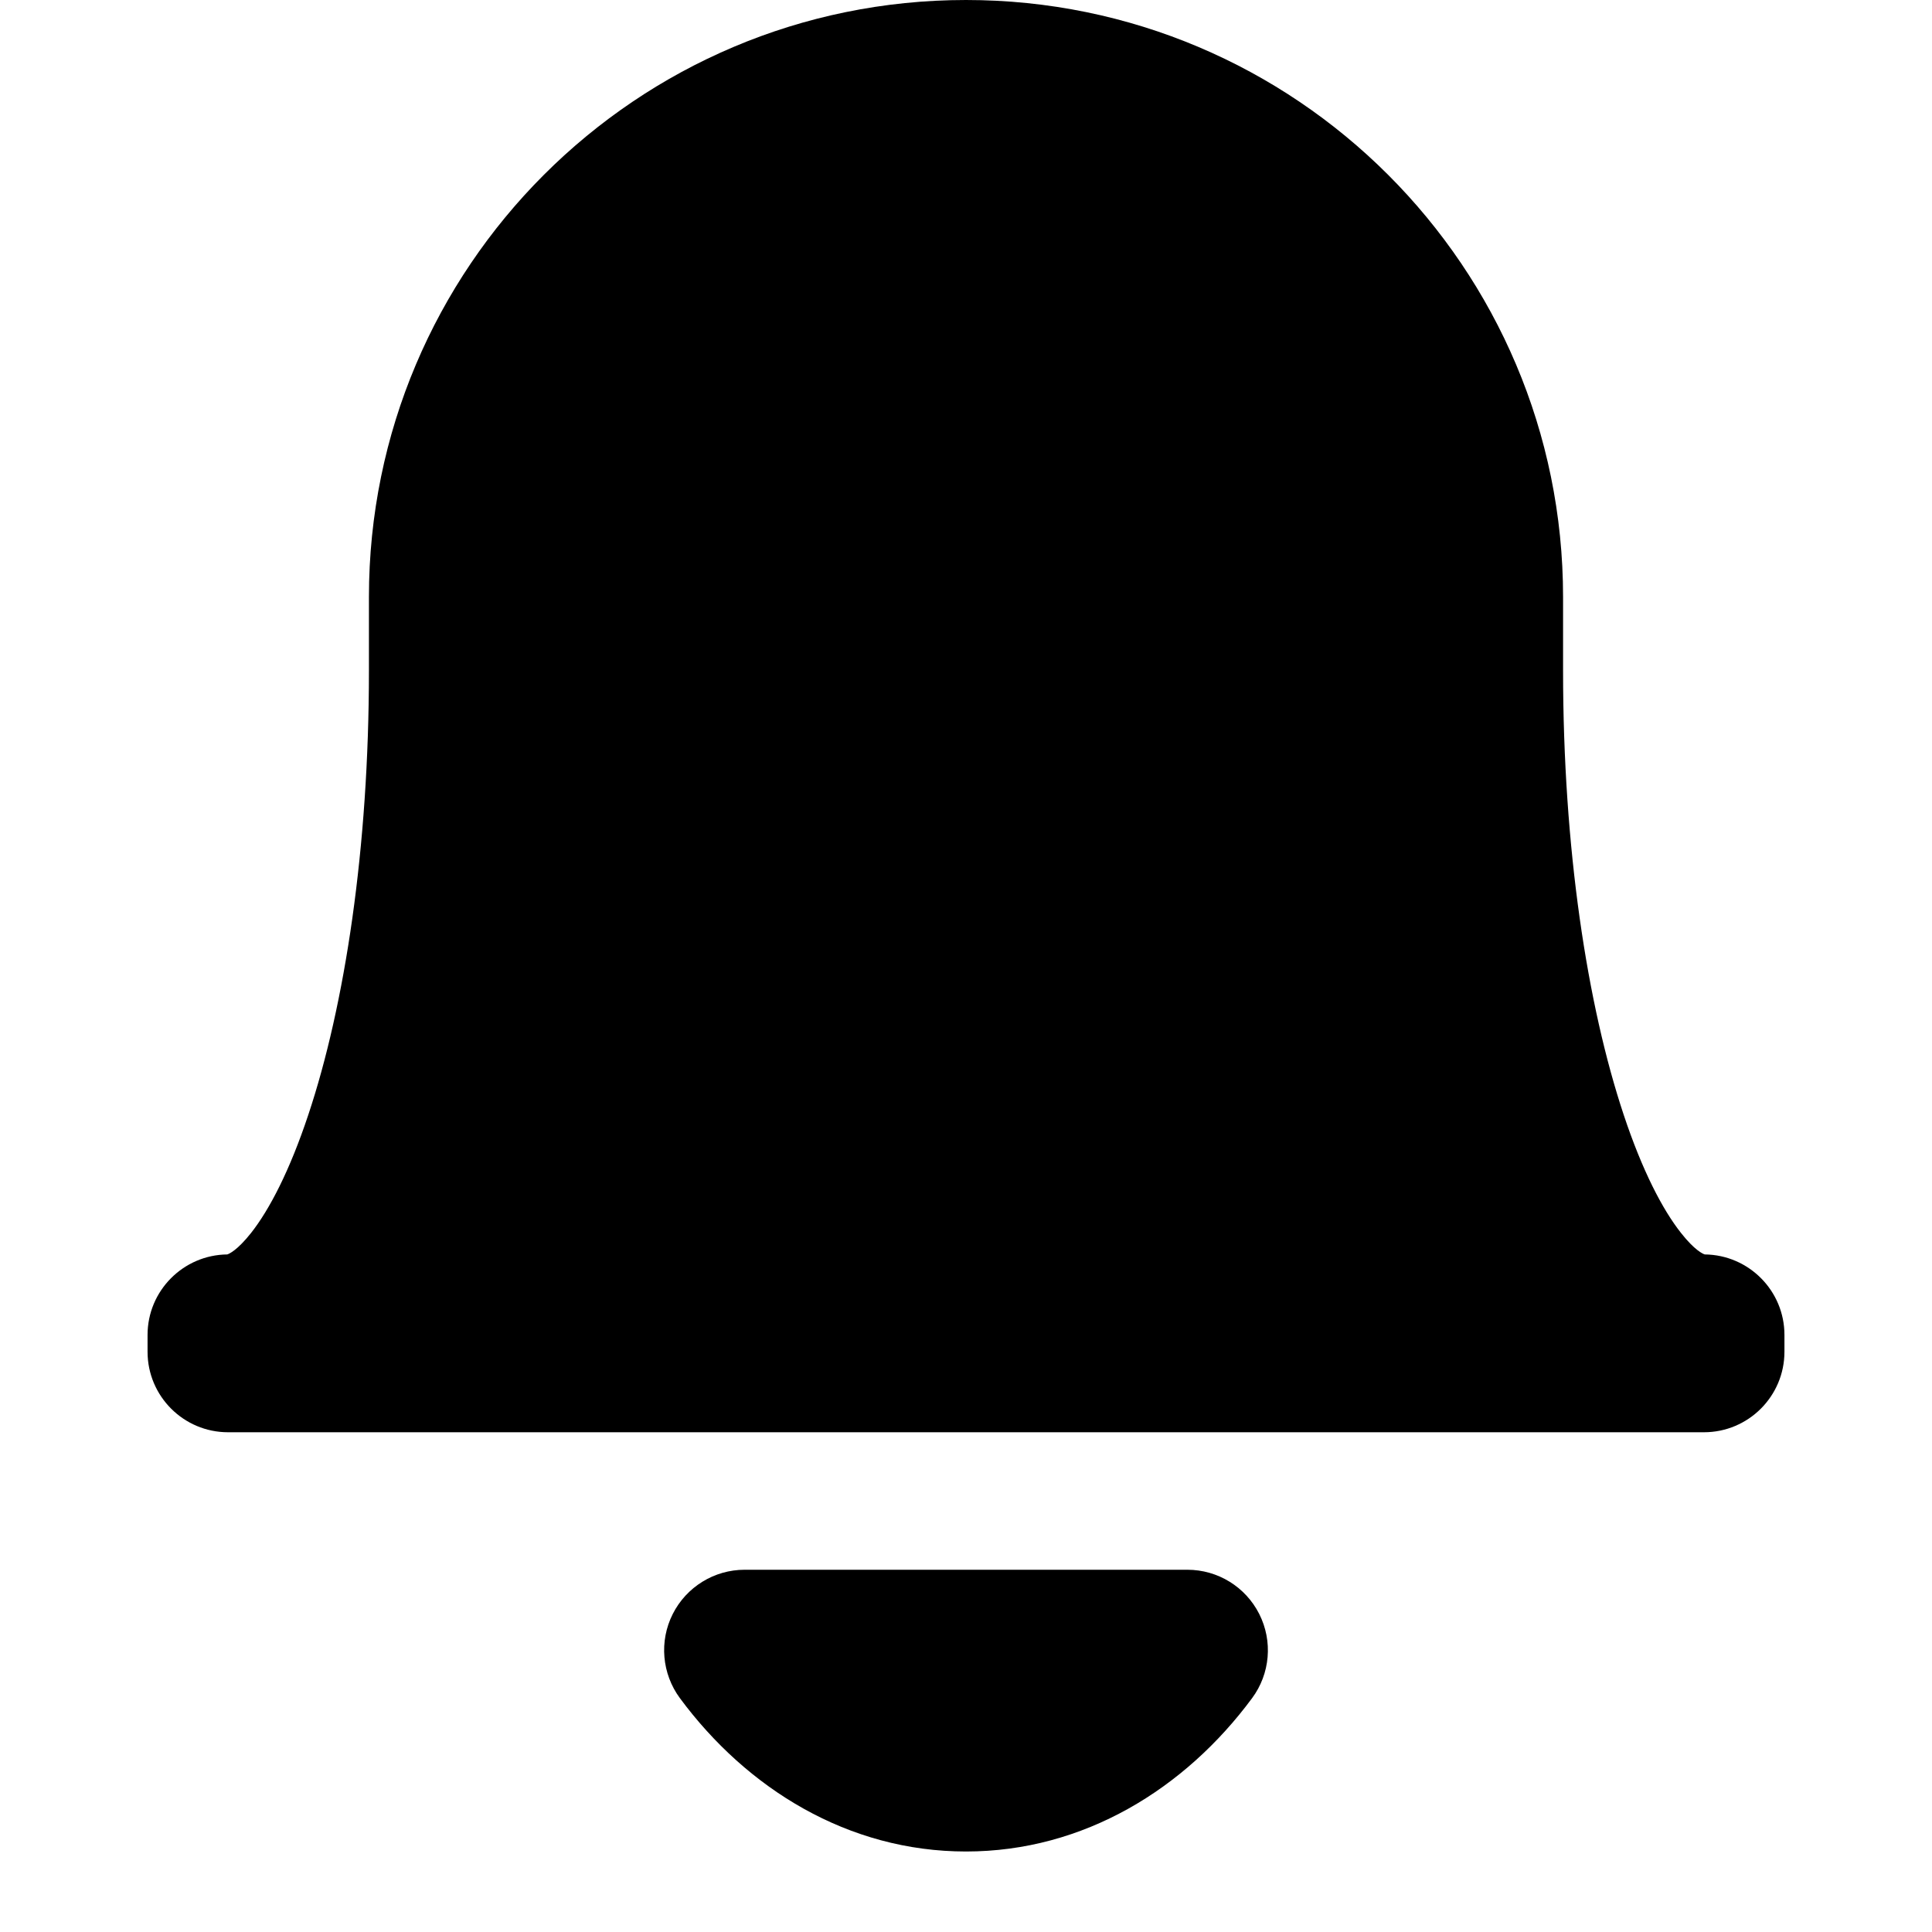
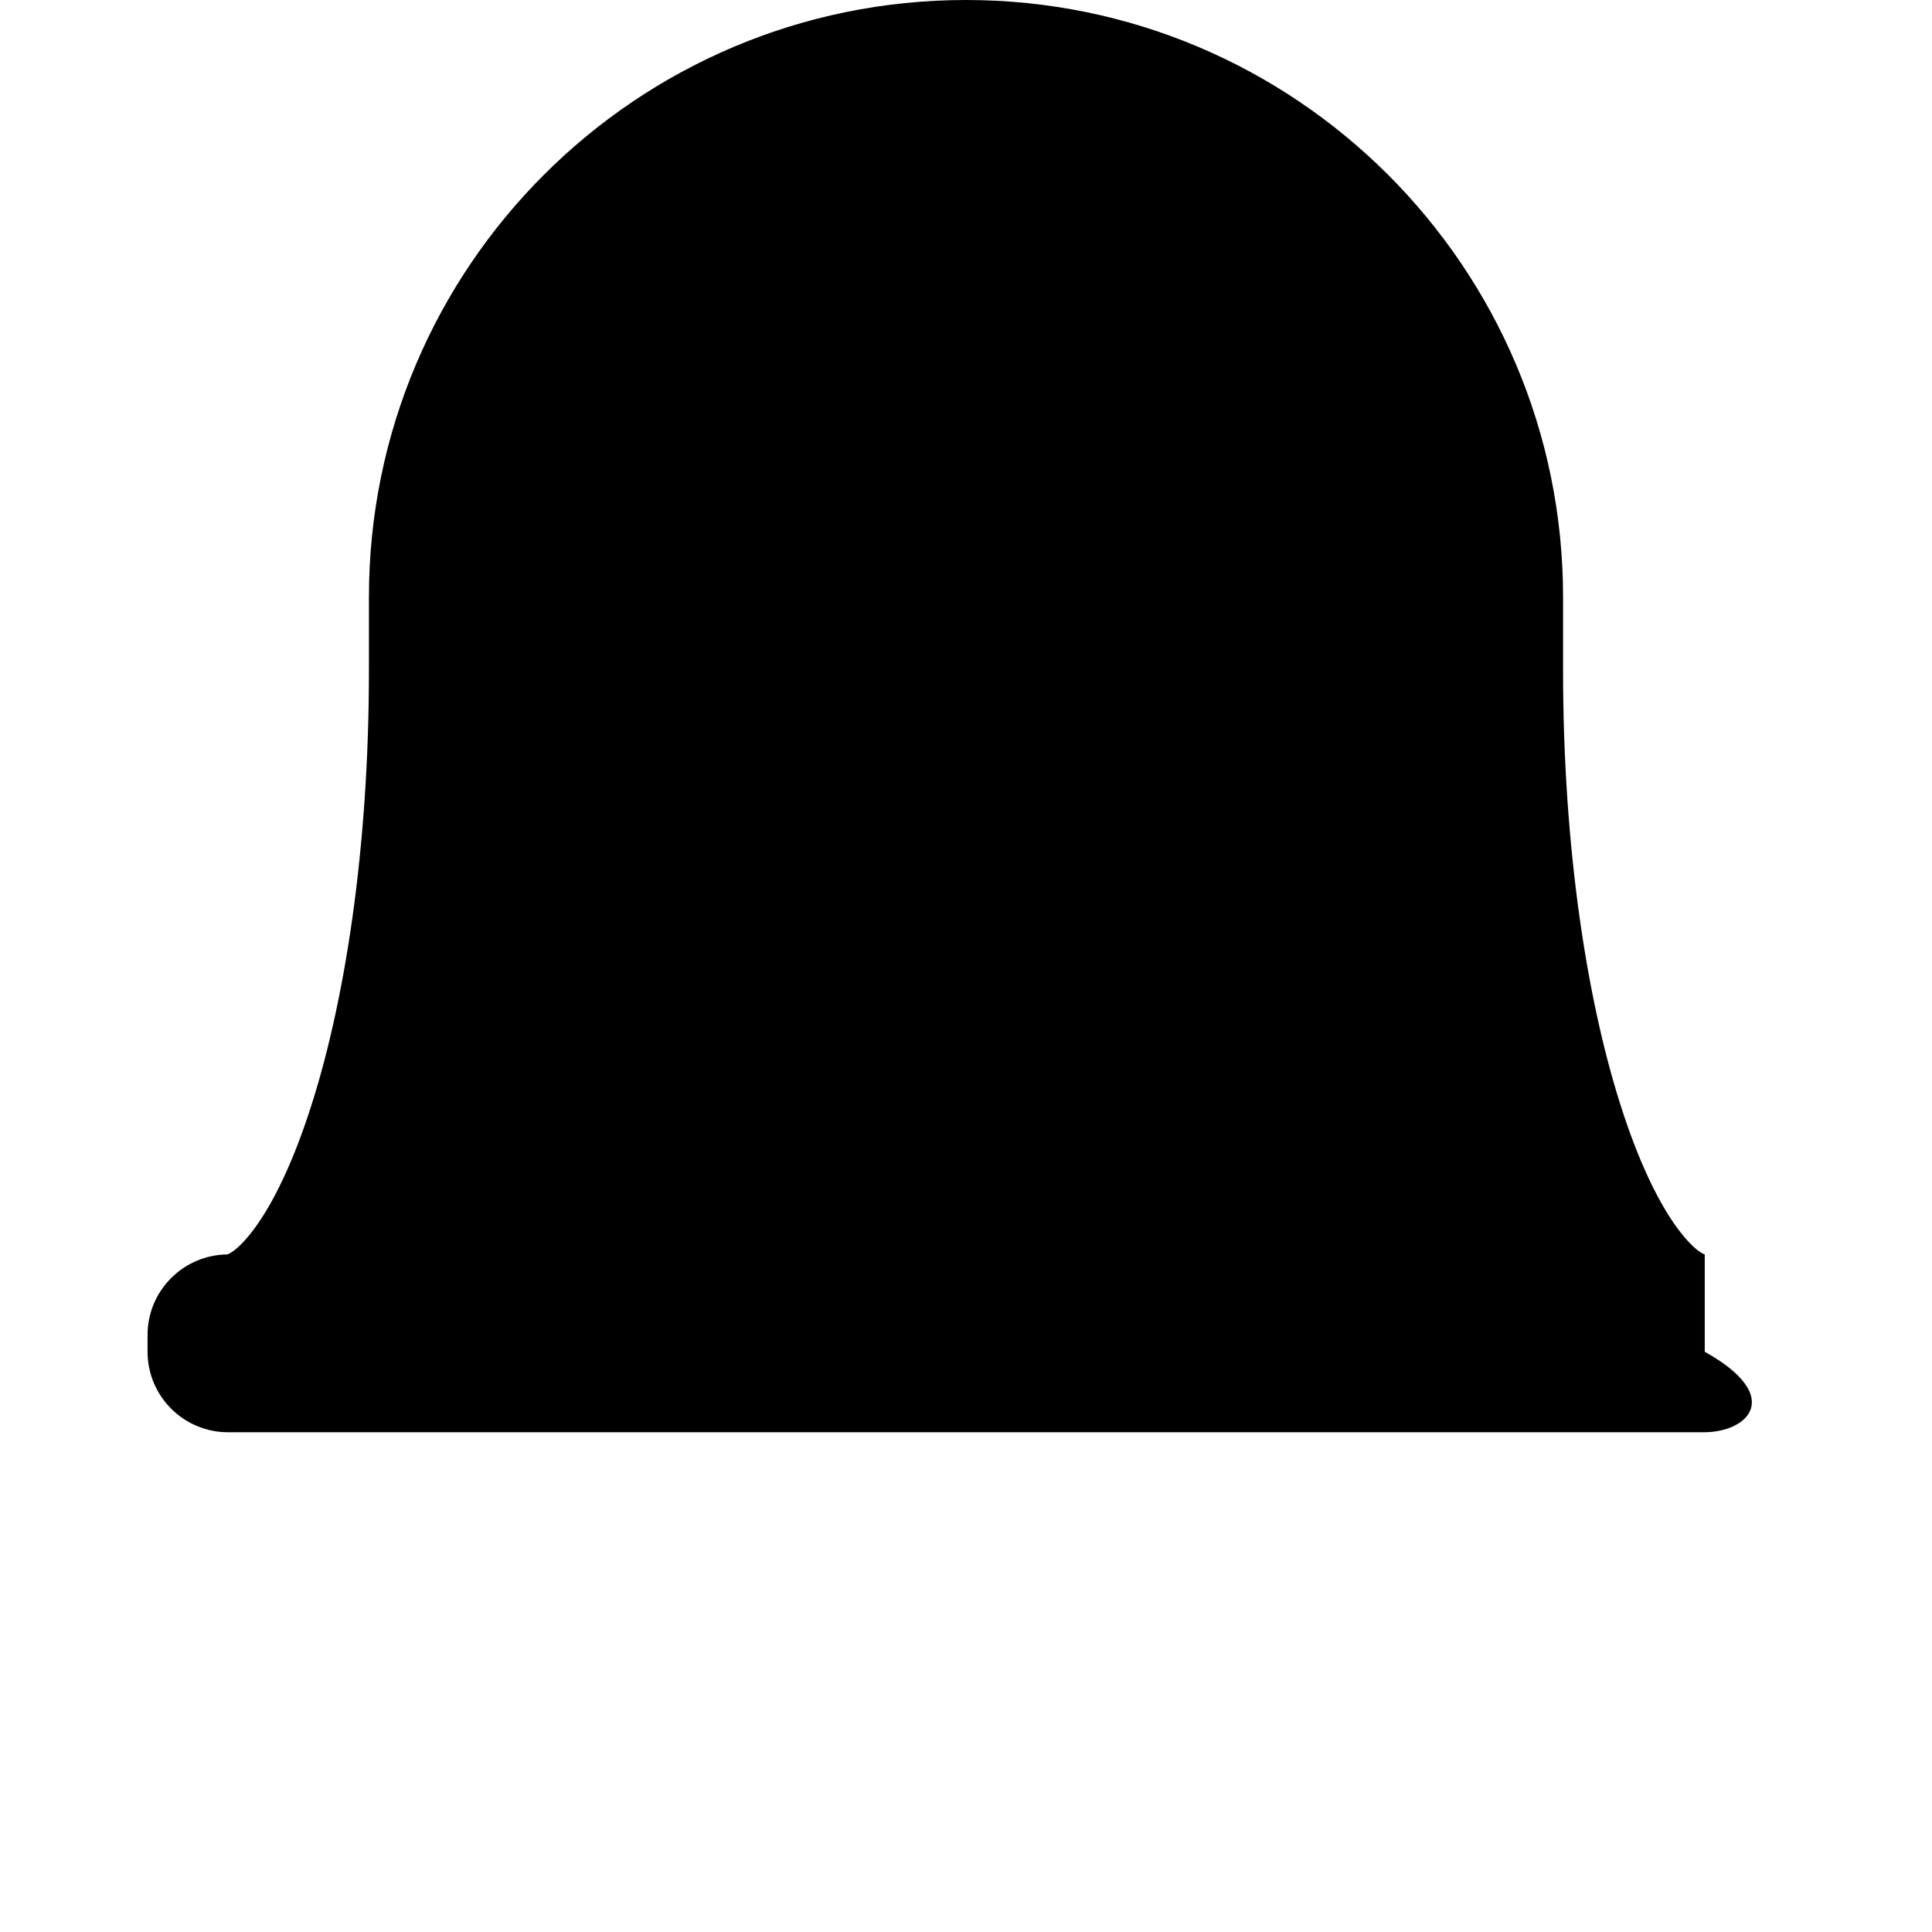
<svg xmlns="http://www.w3.org/2000/svg" width="800px" height="800px" viewBox="0 0 24 24" fill="none">
-   <path fill-rule="evenodd" clip-rule="evenodd" d="M4.583 7.417C4.583 3.321 7.904 0 12 0C16.096 0 19.417 3.321 19.417 7.417V8.333C19.417 10.534 19.716 12.485 20.171 13.851C20.4 14.539 20.651 15.024 20.882 15.316C21.052 15.532 21.154 15.576 21.177 15.583C21.725 15.589 22.167 16.035 22.167 16.583V16.792C22.167 17.344 21.719 17.792 21.167 17.792H2.833C2.281 17.792 1.833 17.344 1.833 16.792V16.583C1.833 16.035 2.276 15.589 2.823 15.583C2.846 15.576 2.948 15.532 3.119 15.316C3.349 15.024 3.6 14.539 3.829 13.851C4.285 12.485 4.583 10.534 4.583 8.333V7.417ZM2.818 15.585C2.818 15.585 2.819 15.584 2.82 15.584L2.819 15.585C2.818 15.585 2.818 15.585 2.818 15.585Z" fill="#000000" />
-   <path d="M9.25 19.5C8.873 19.5 8.527 19.713 8.357 20.05C8.187 20.387 8.222 20.791 8.446 21.095C9.278 22.22 10.535 23 12 23C13.465 23 14.722 22.22 15.554 21.095C15.779 20.791 15.813 20.387 15.643 20.05C15.473 19.713 15.128 19.5 14.75 19.5H9.25Z" fill="#000000" />
+   <path fill-rule="evenodd" clip-rule="evenodd" d="M4.583 7.417C4.583 3.321 7.904 0 12 0C16.096 0 19.417 3.321 19.417 7.417V8.333C19.417 10.534 19.716 12.485 20.171 13.851C20.4 14.539 20.651 15.024 20.882 15.316C21.052 15.532 21.154 15.576 21.177 15.583V16.792C22.167 17.344 21.719 17.792 21.167 17.792H2.833C2.281 17.792 1.833 17.344 1.833 16.792V16.583C1.833 16.035 2.276 15.589 2.823 15.583C2.846 15.576 2.948 15.532 3.119 15.316C3.349 15.024 3.6 14.539 3.829 13.851C4.285 12.485 4.583 10.534 4.583 8.333V7.417ZM2.818 15.585C2.818 15.585 2.819 15.584 2.82 15.584L2.819 15.585C2.818 15.585 2.818 15.585 2.818 15.585Z" fill="#000000" />
</svg>